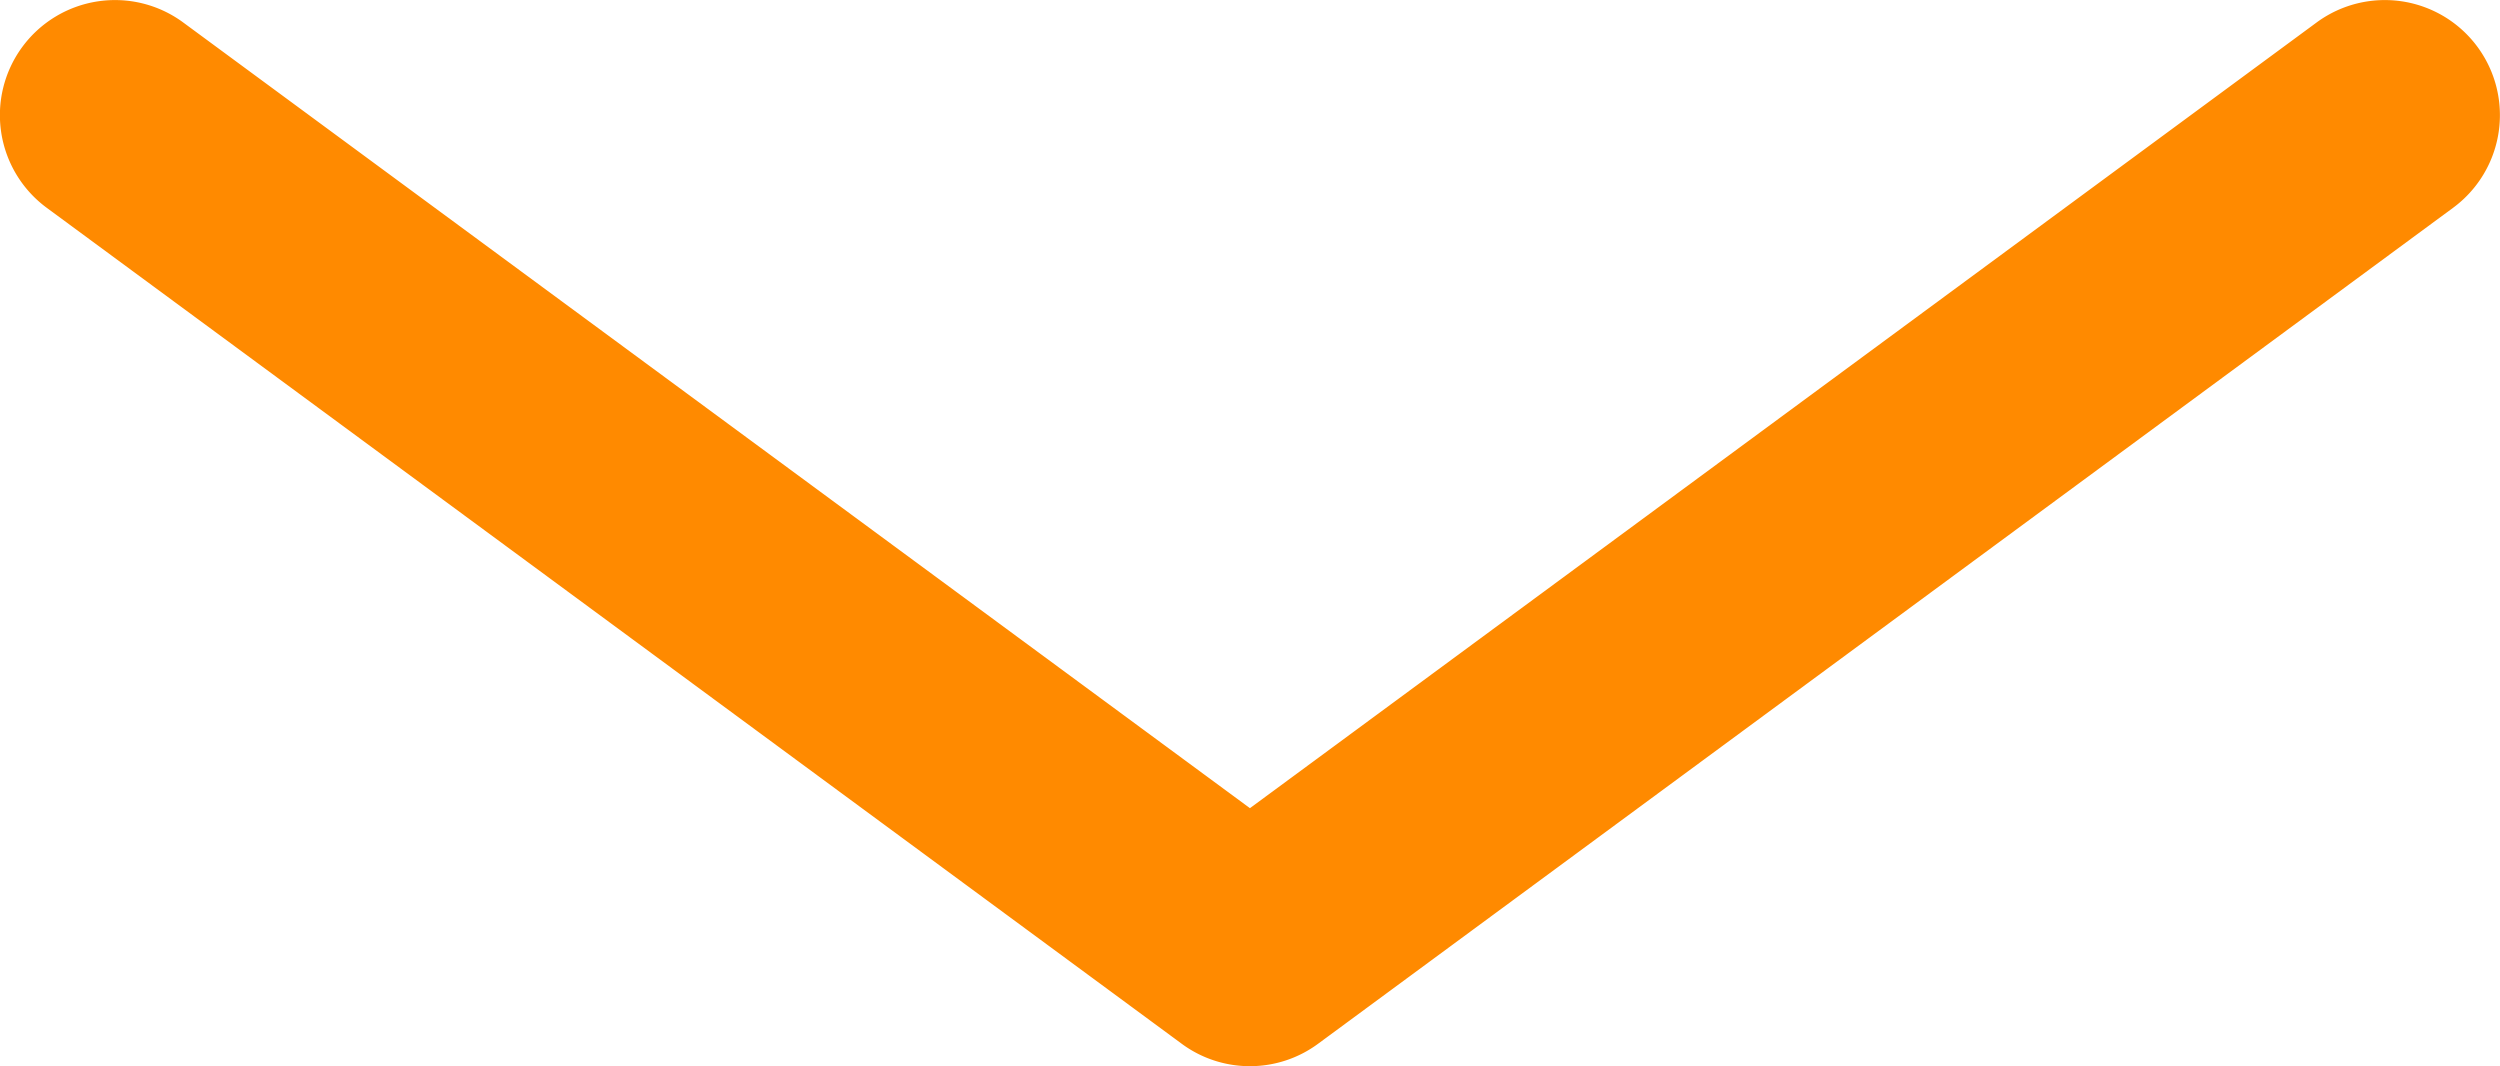
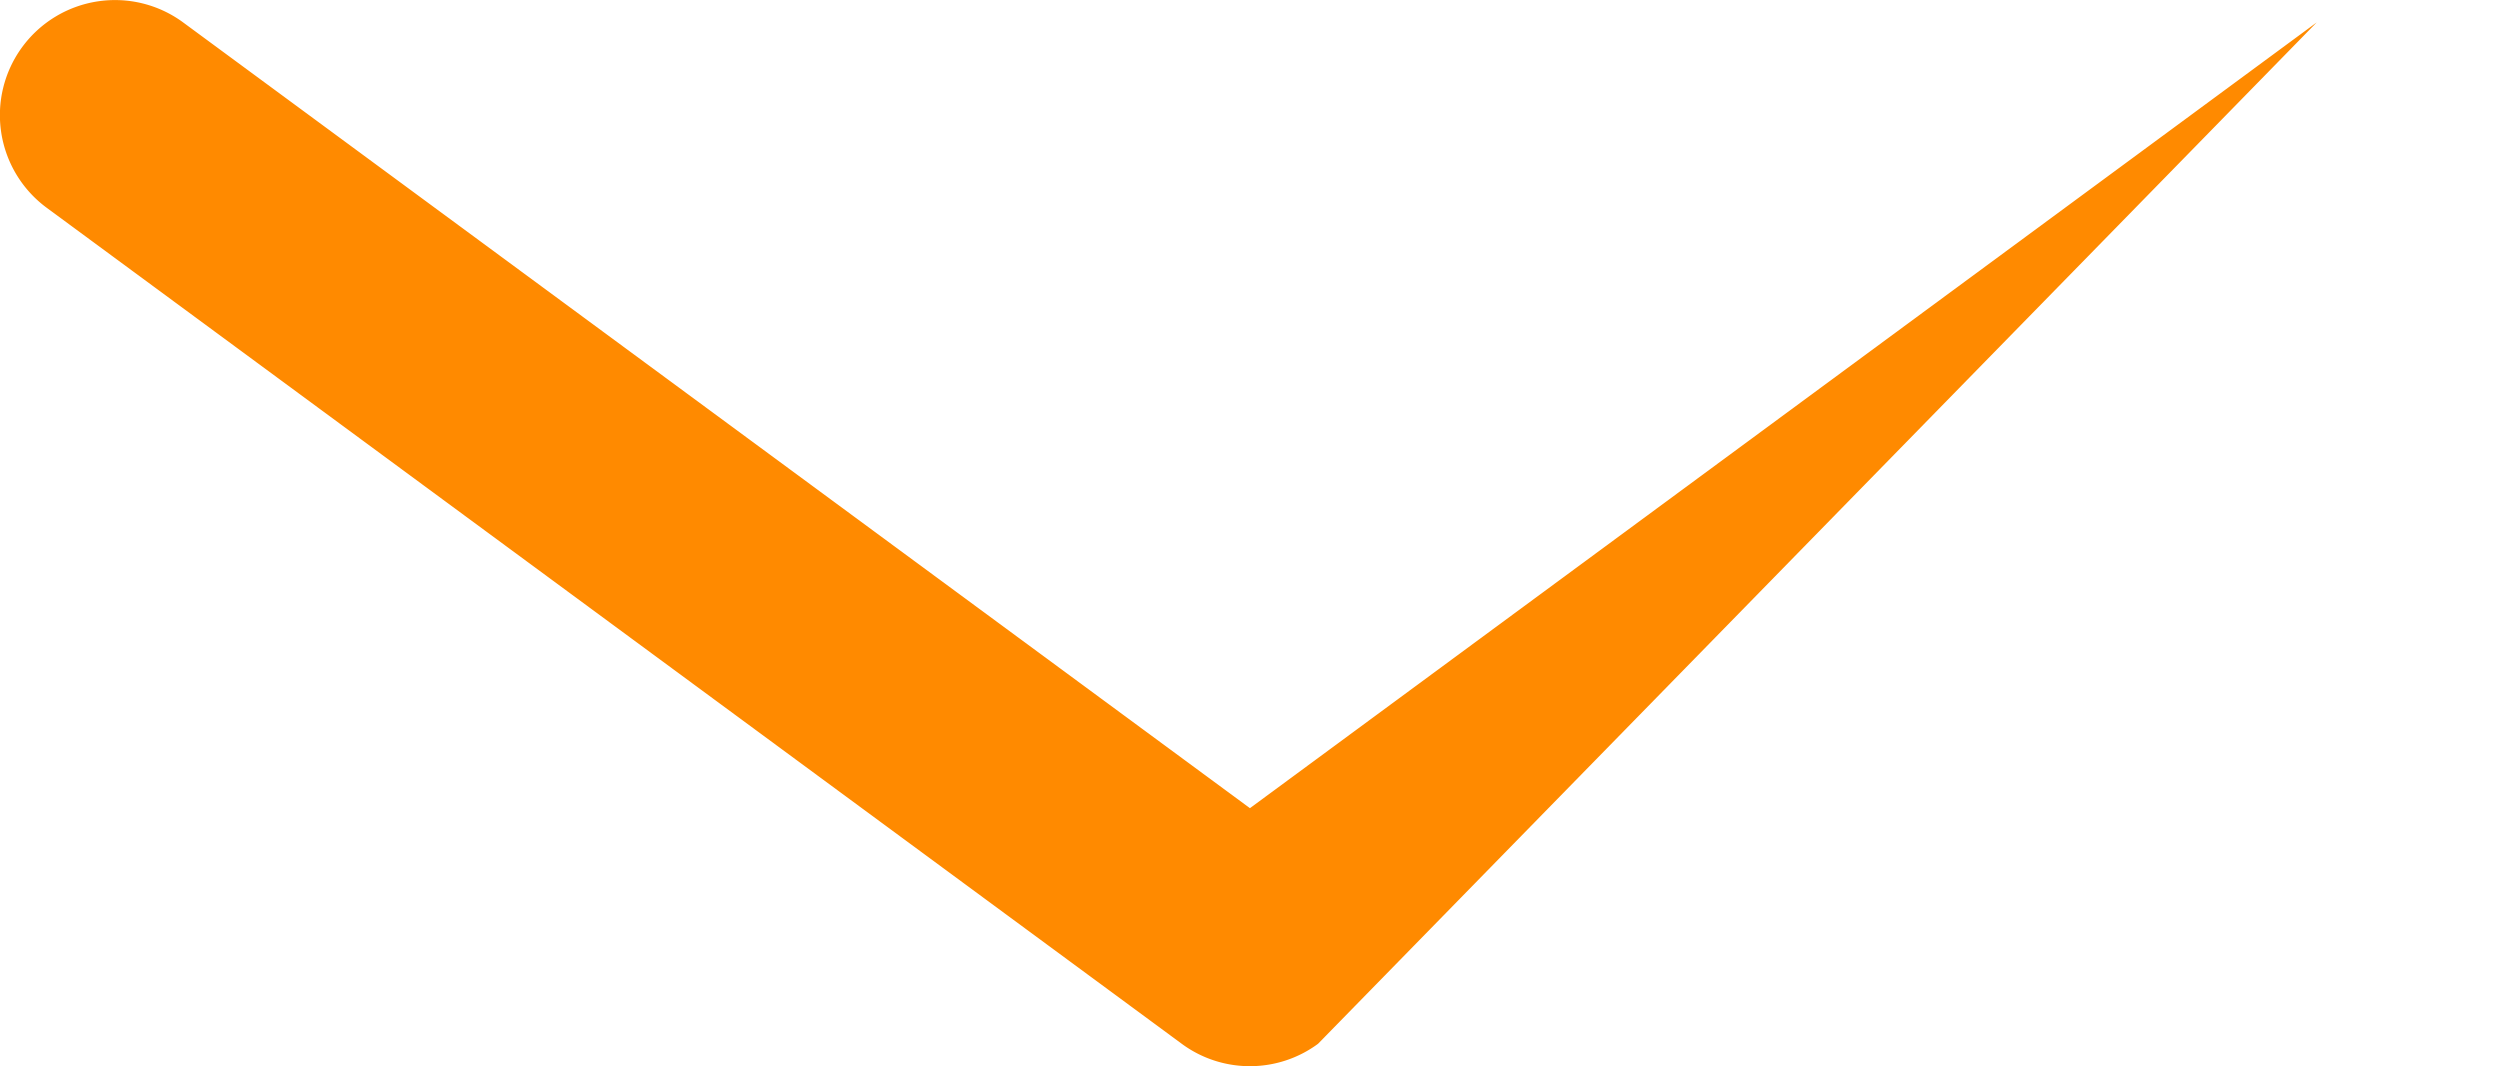
<svg xmlns="http://www.w3.org/2000/svg" width="70.344" height="30" viewBox="0 0 70.344 30">
  <defs>
    <style>
      .cls-1 {
        fill: #ff8a00;
        fill-rule: evenodd;
      }
    </style>
  </defs>
-   <path id="arrow" class="cls-1" d="M790.012,5398.53a3.228,3.228,0,0,1-1.916-.63l-31.933-23.52a3.238,3.238,0,0,1,3.833-5.22l30.018,22.11,30.017-22.11a3.238,3.238,0,0,1,3.833,5.22L791.93,5397.9a3.228,3.228,0,0,1-1.917.63h0Z" transform="translate(-754.844 -5368.53)" />
+   <path id="arrow" class="cls-1" d="M790.012,5398.53a3.228,3.228,0,0,1-1.916-.63l-31.933-23.52a3.238,3.238,0,0,1,3.833-5.22l30.018,22.11,30.017-22.11L791.93,5397.9a3.228,3.228,0,0,1-1.917.63h0Z" transform="translate(-754.844 -5368.53)" />
</svg>